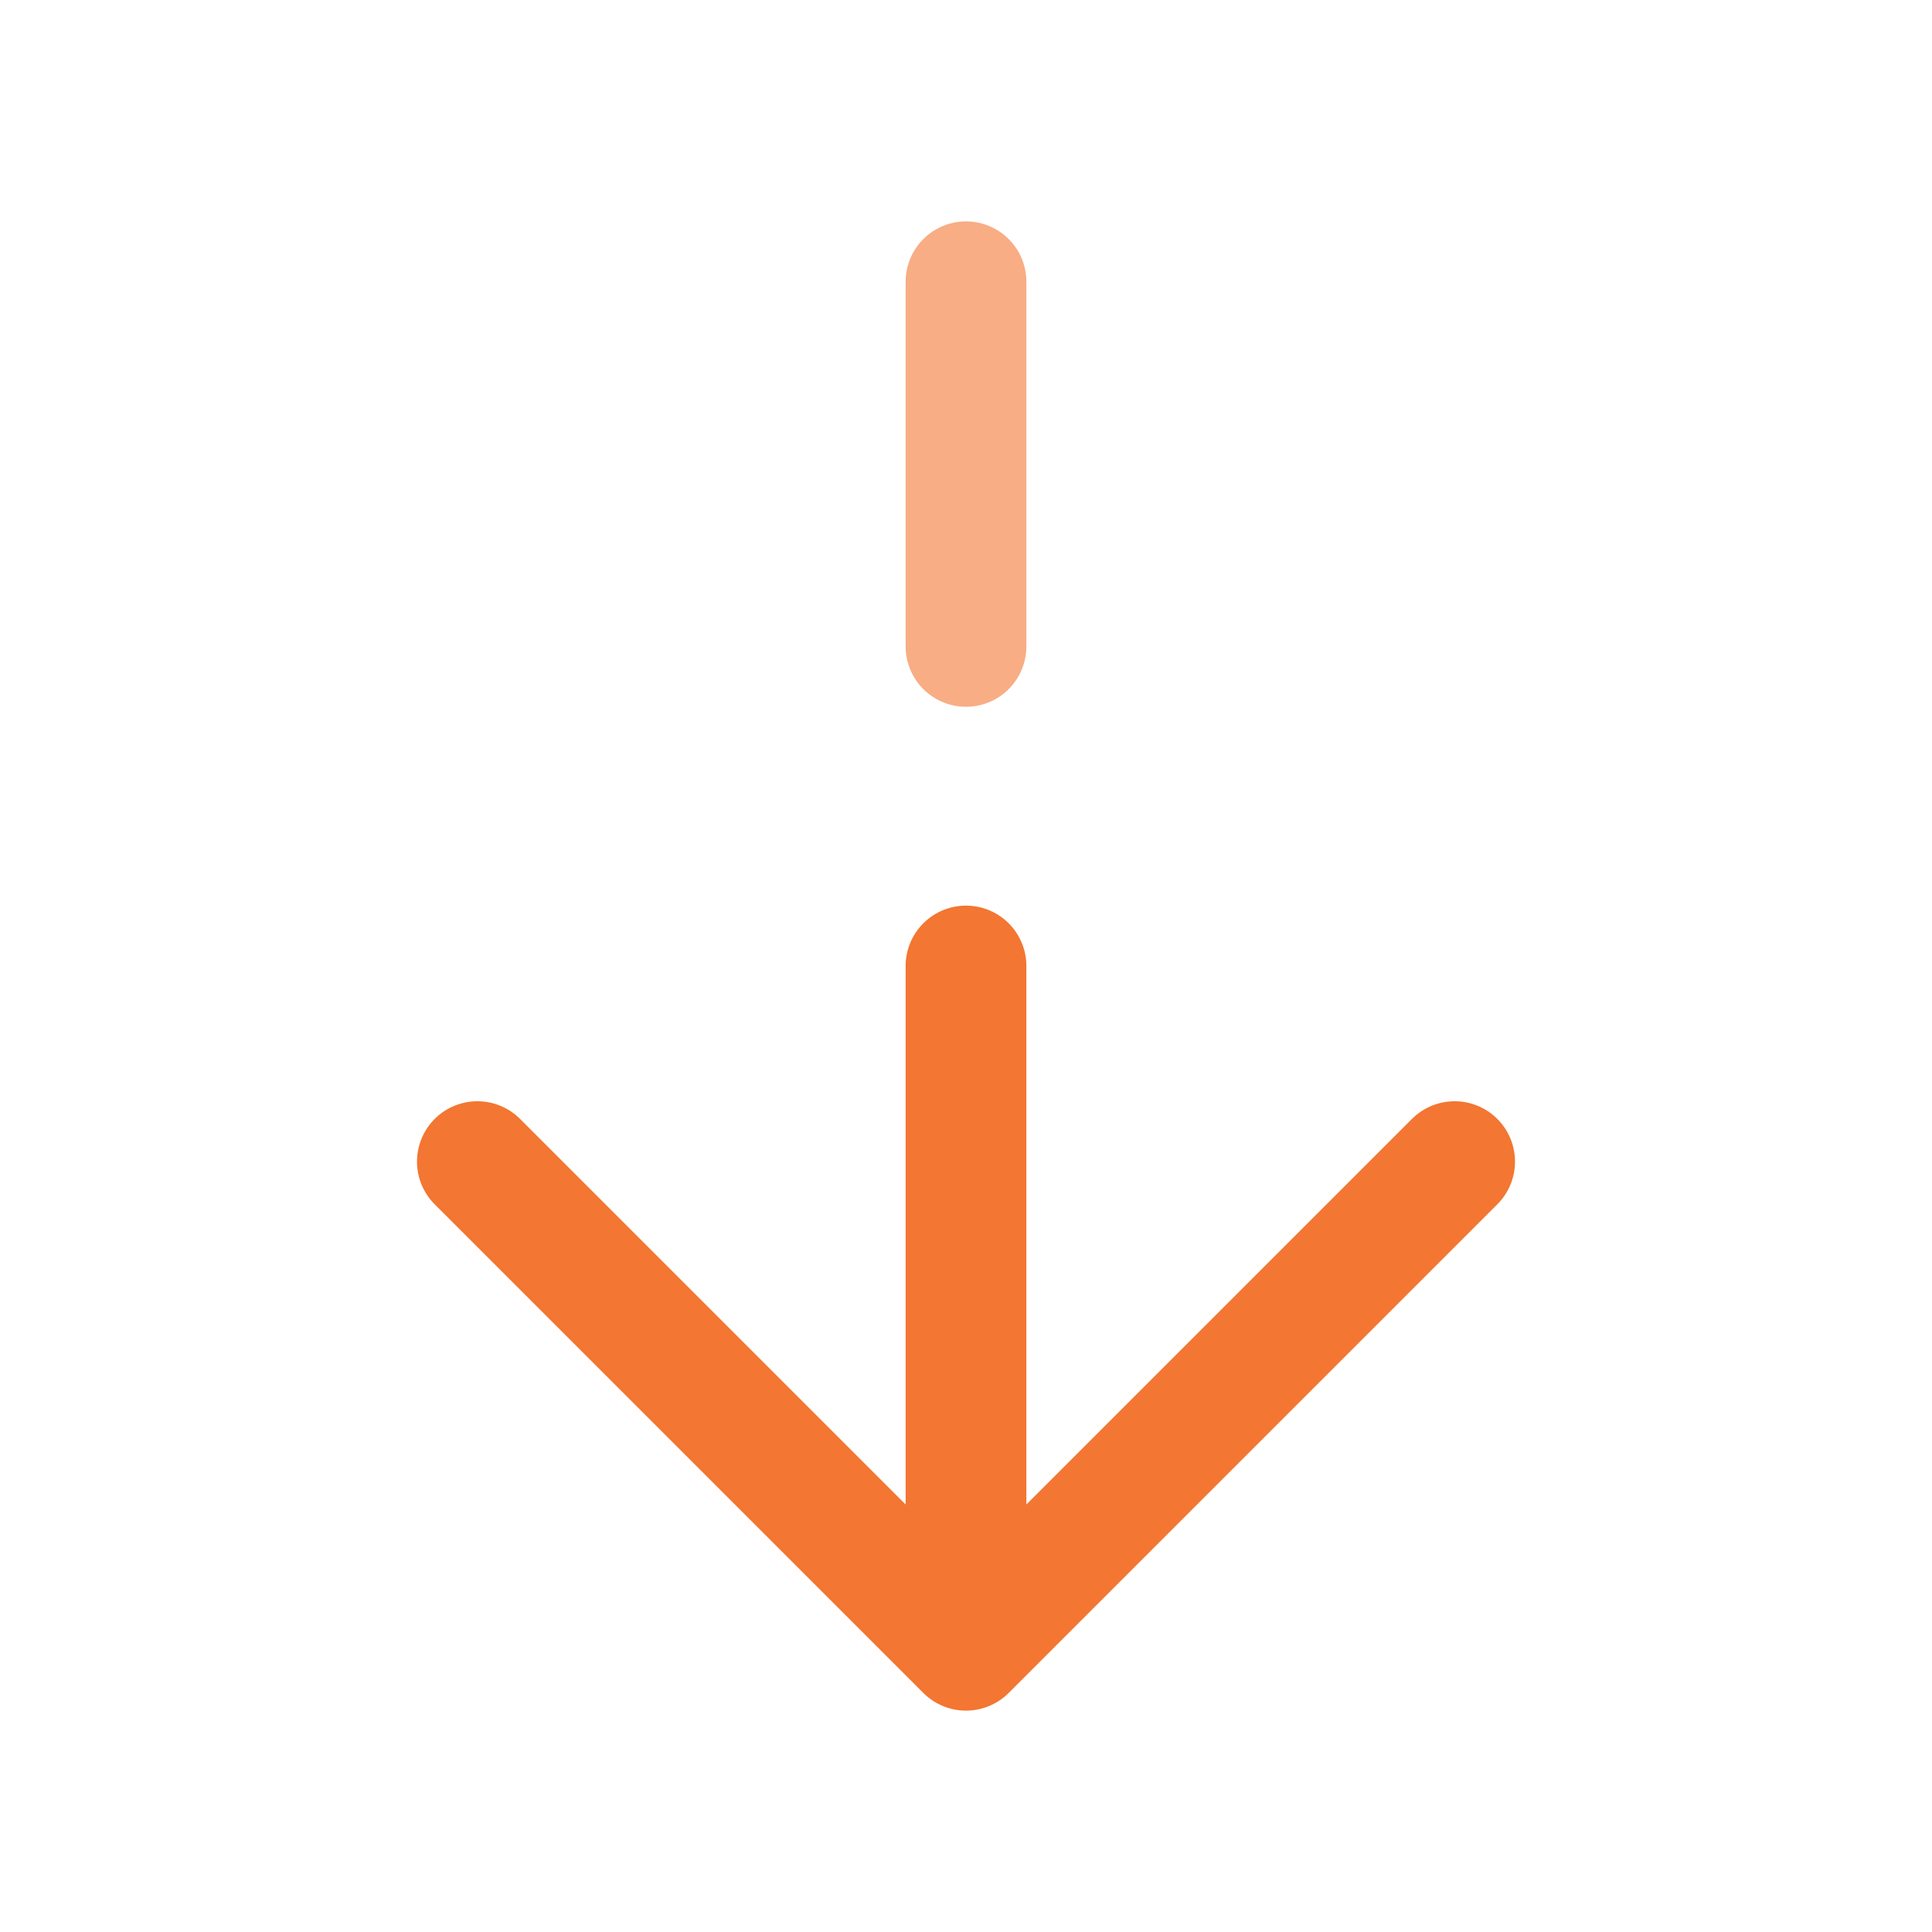
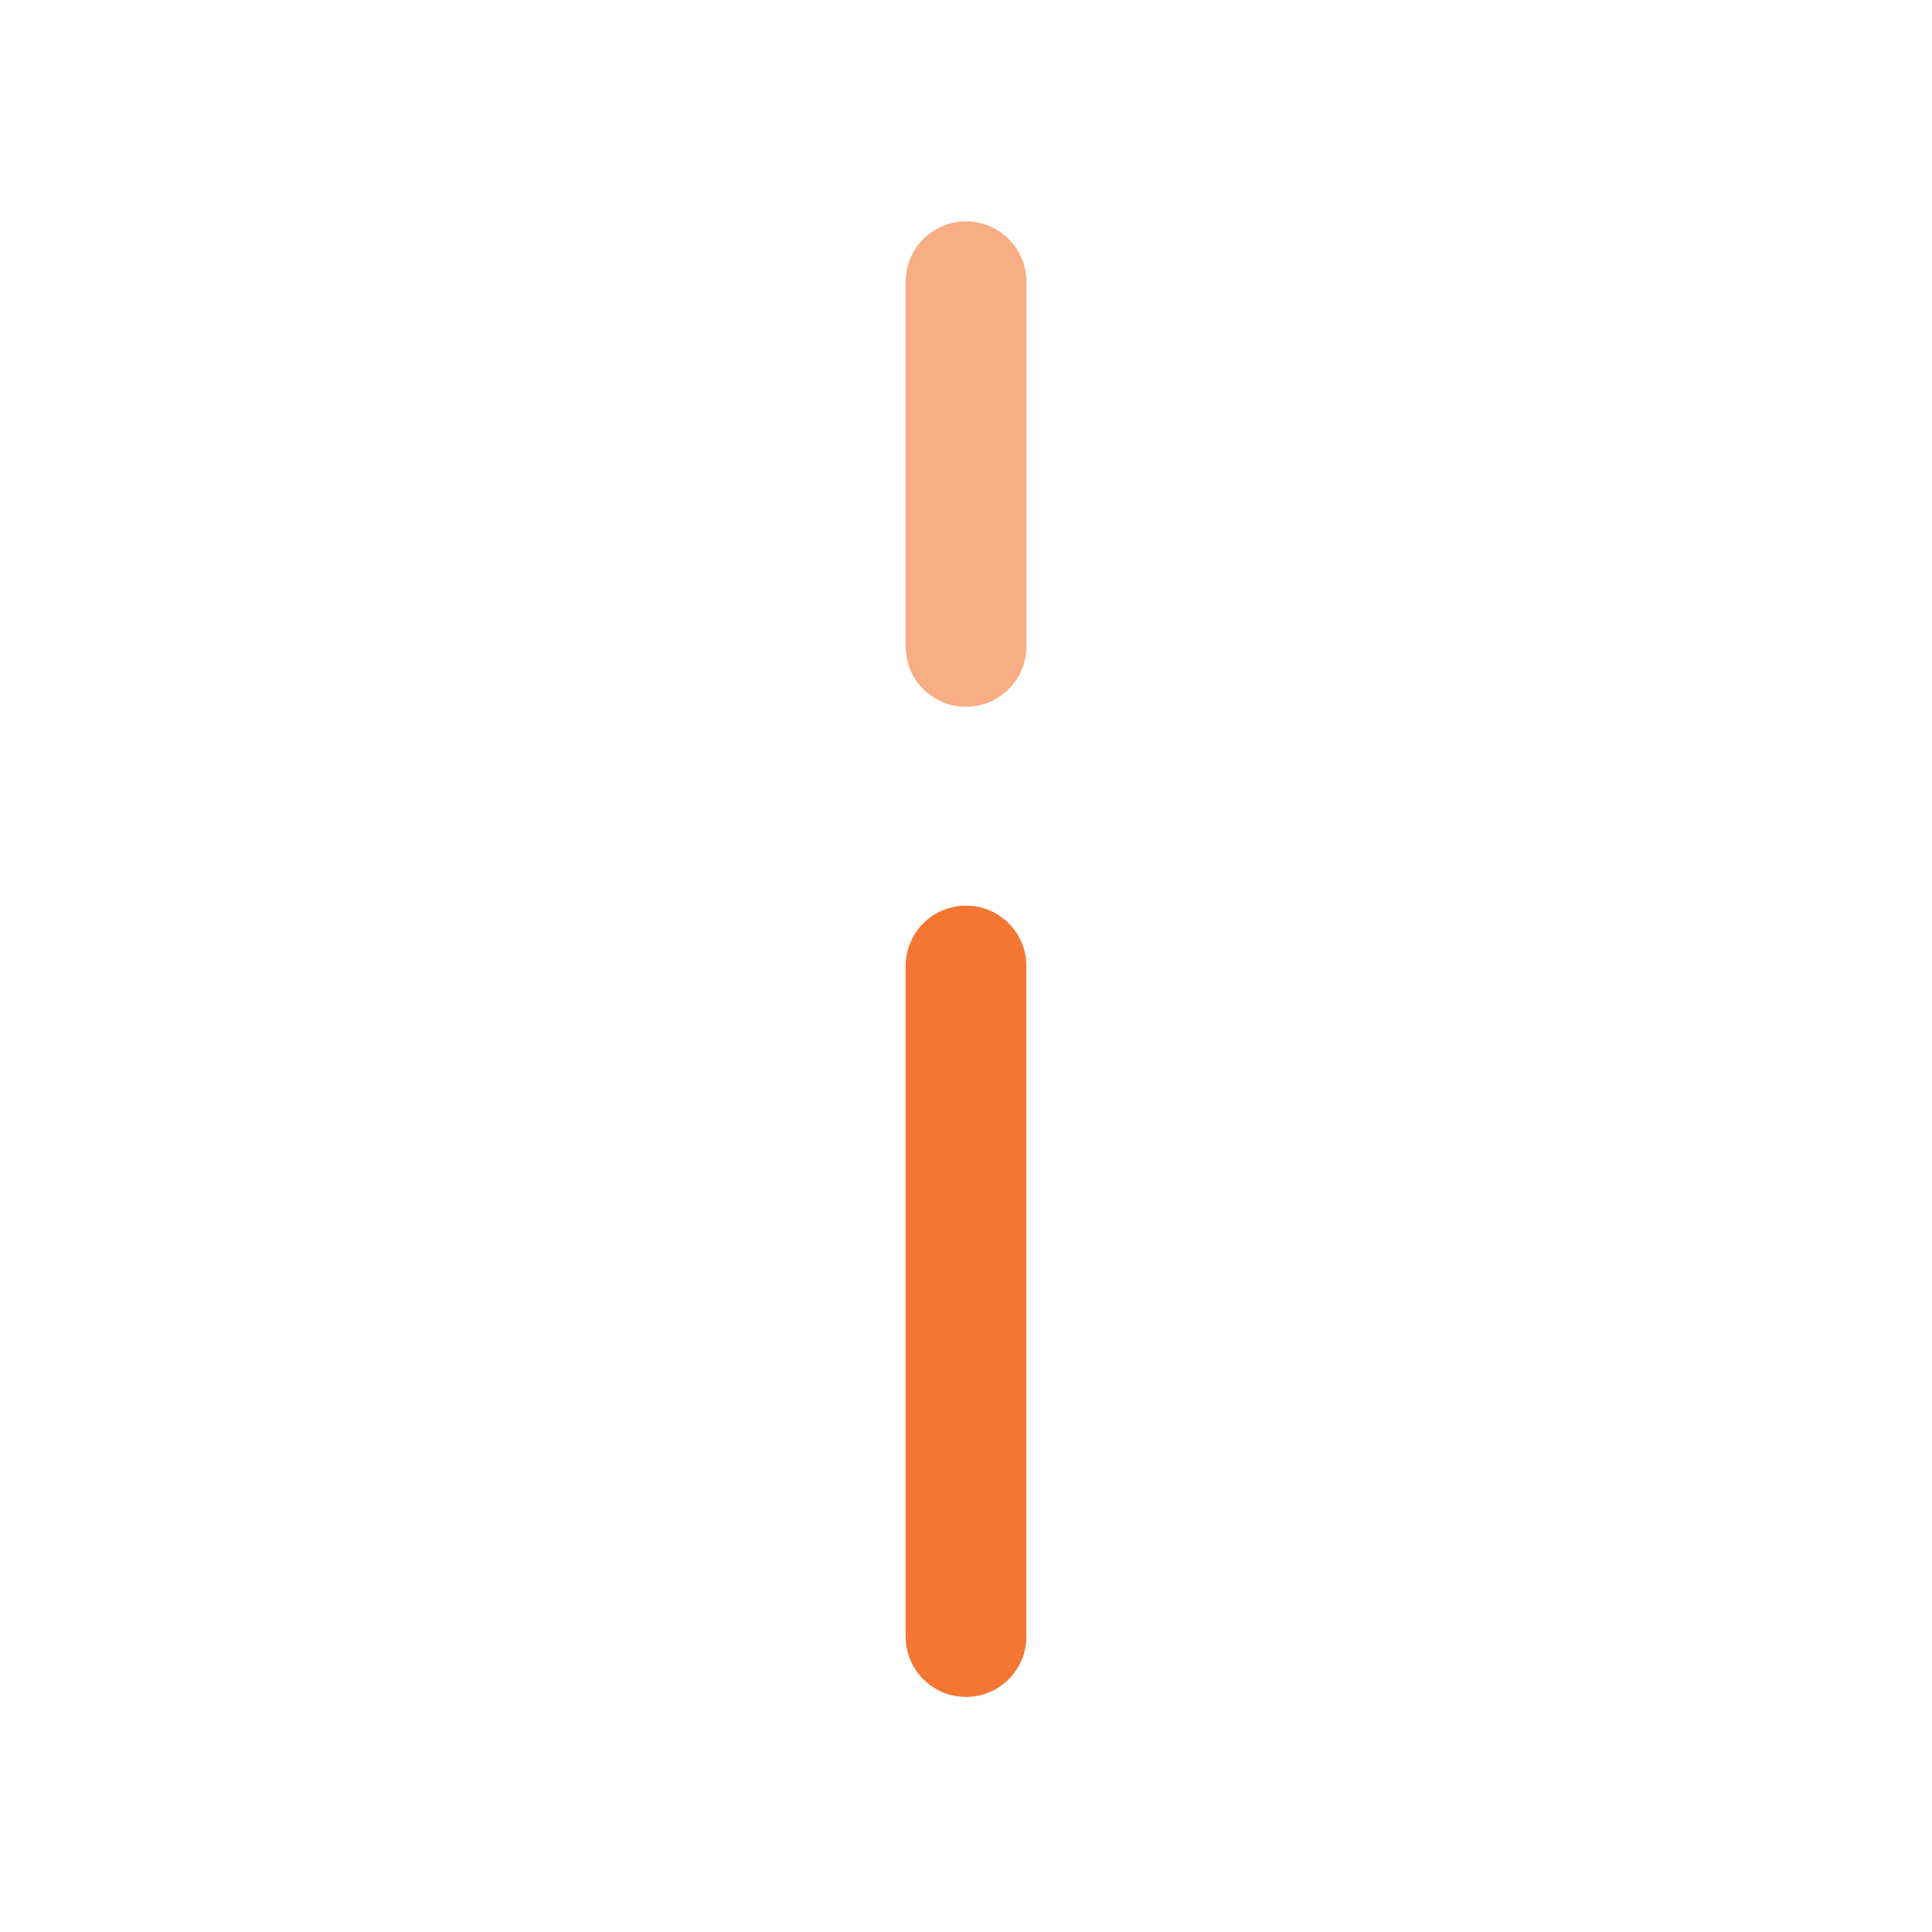
<svg xmlns="http://www.w3.org/2000/svg" width="24" height="24" viewBox="0 0 24 24" fill="none">
-   <path d="M18.07 14.43L12 20.5L5.93 14.43" stroke="#F37632" stroke-width="1.5" stroke-miterlimit="10" stroke-linecap="round" stroke-linejoin="round" />
  <path d="M12 12V20.33" stroke="#F37632" stroke-width="1.5" stroke-miterlimit="10" stroke-linecap="round" stroke-linejoin="round" />
  <path d="M12 3.5V8.03" stroke="#F37632" stroke-opacity="0.6" stroke-width="1.5" stroke-miterlimit="10" stroke-linecap="round" stroke-linejoin="round" />
</svg>